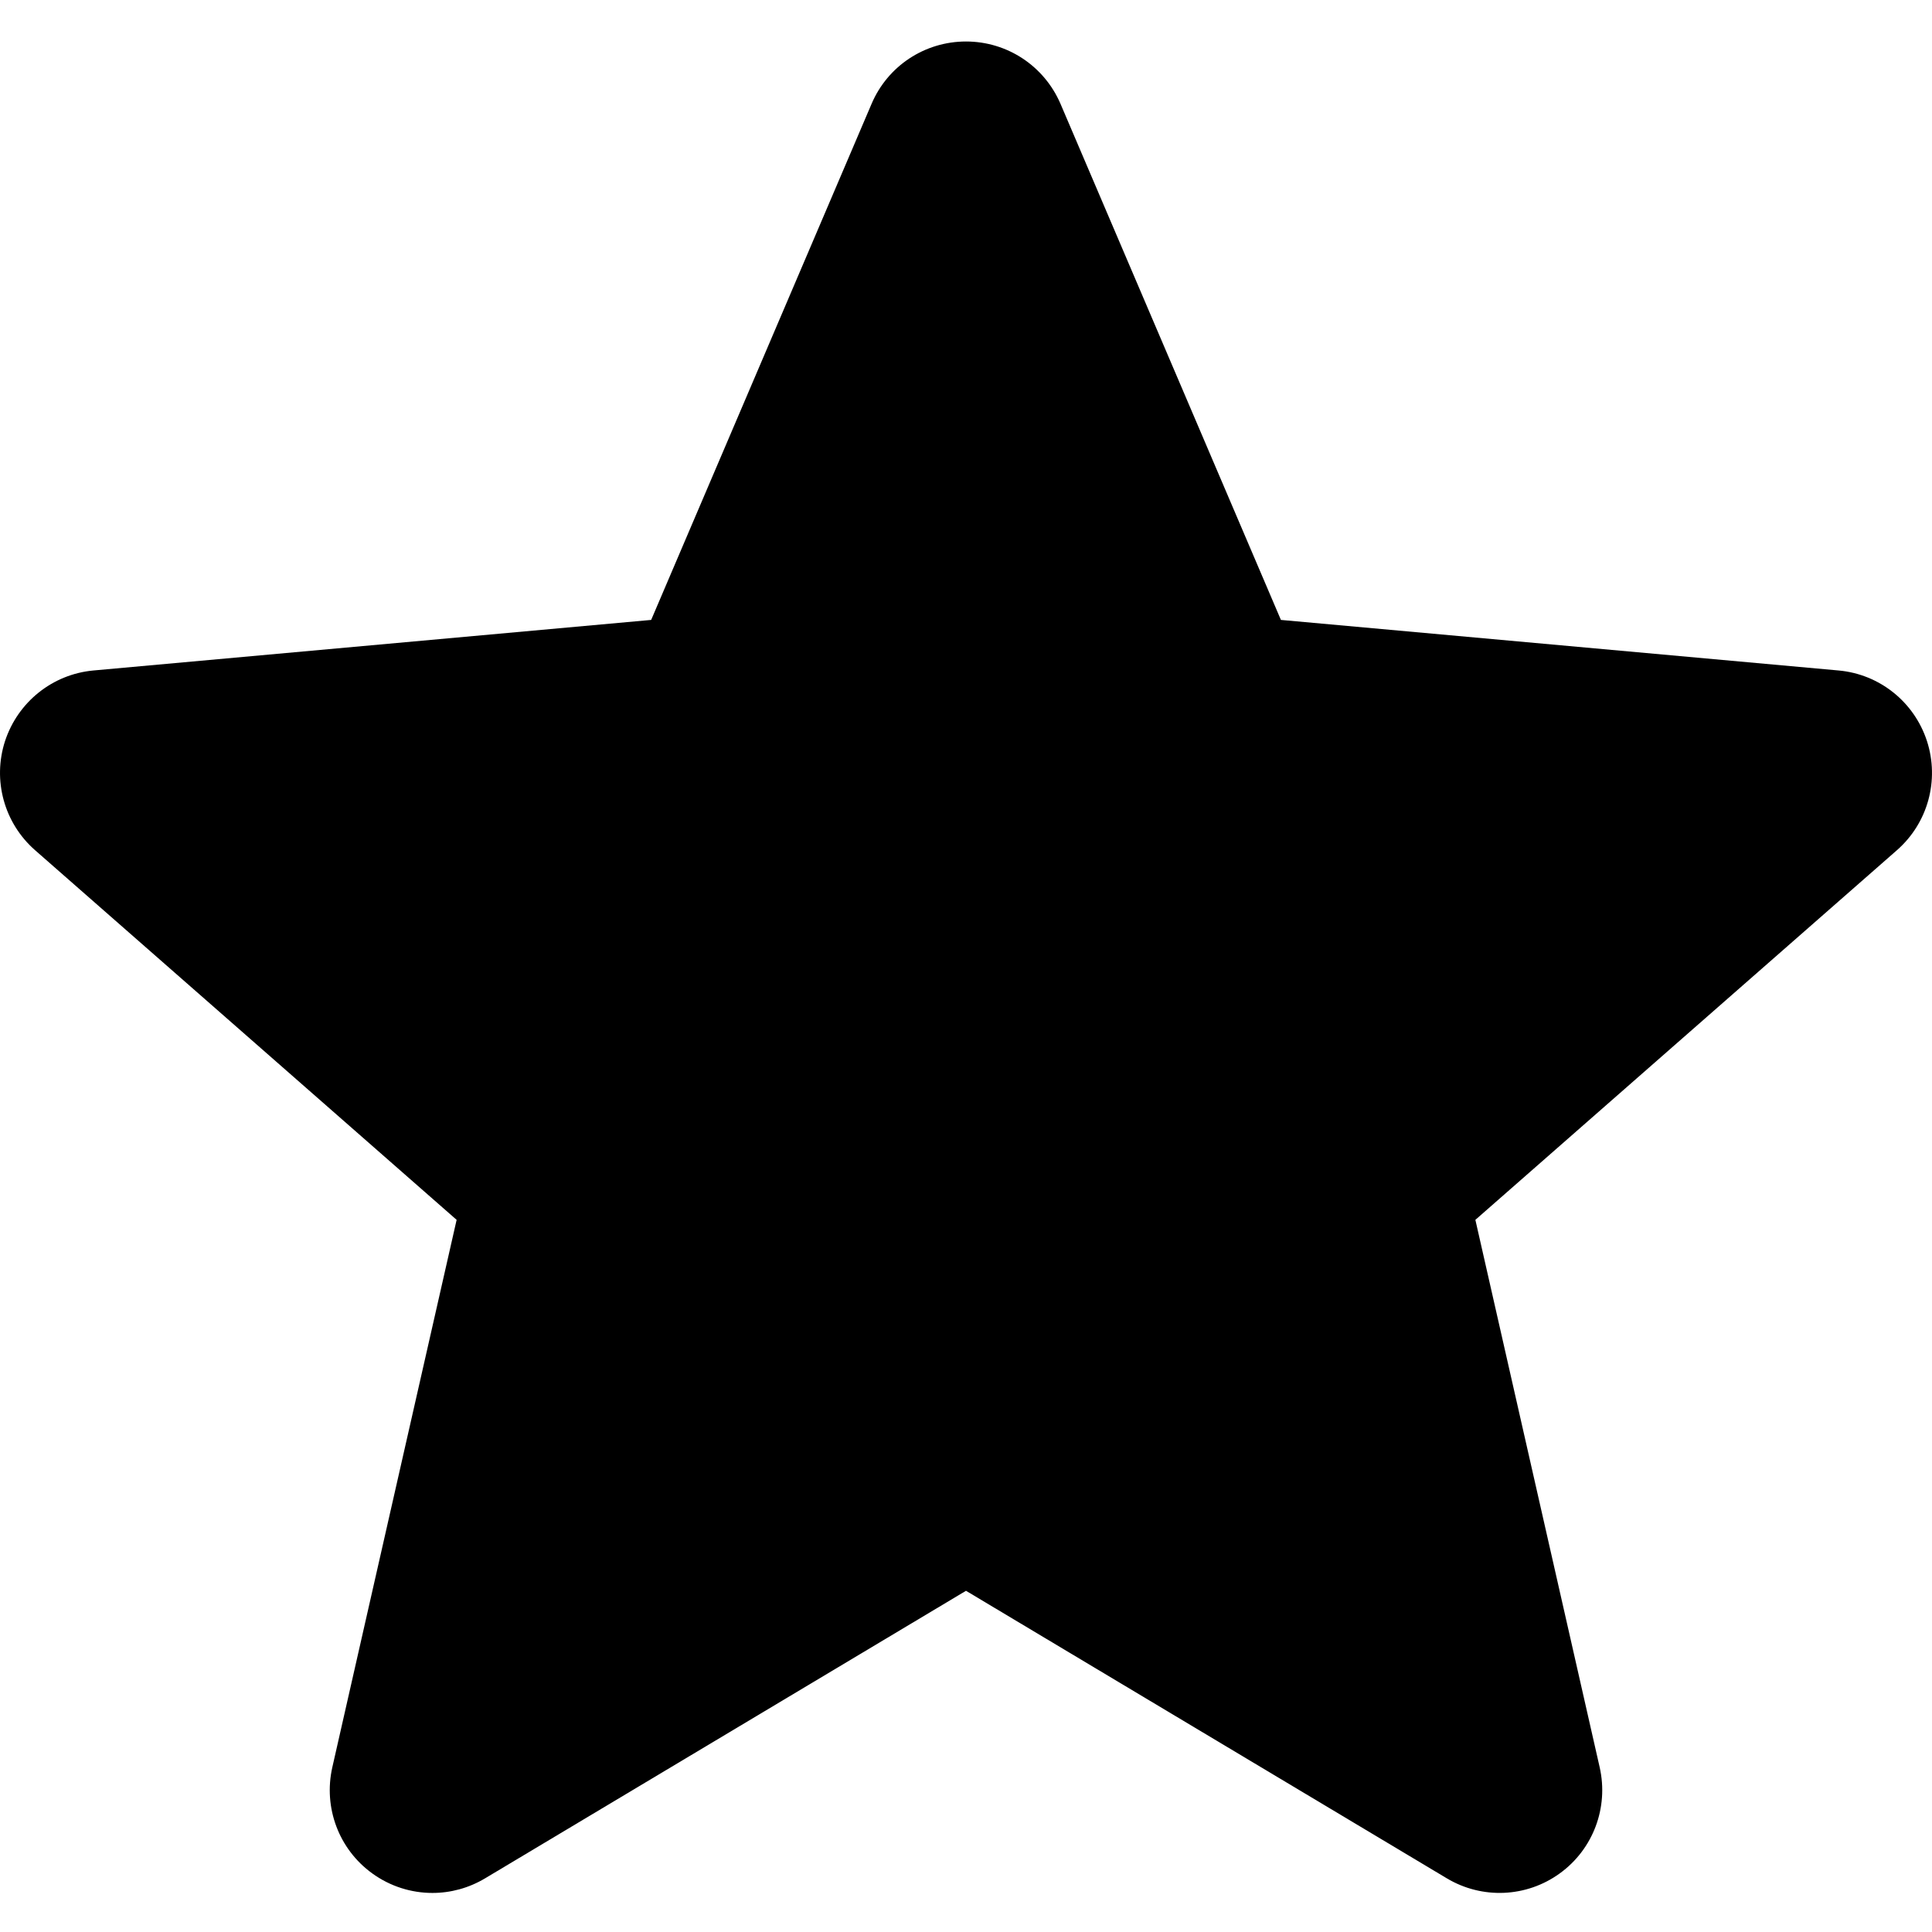
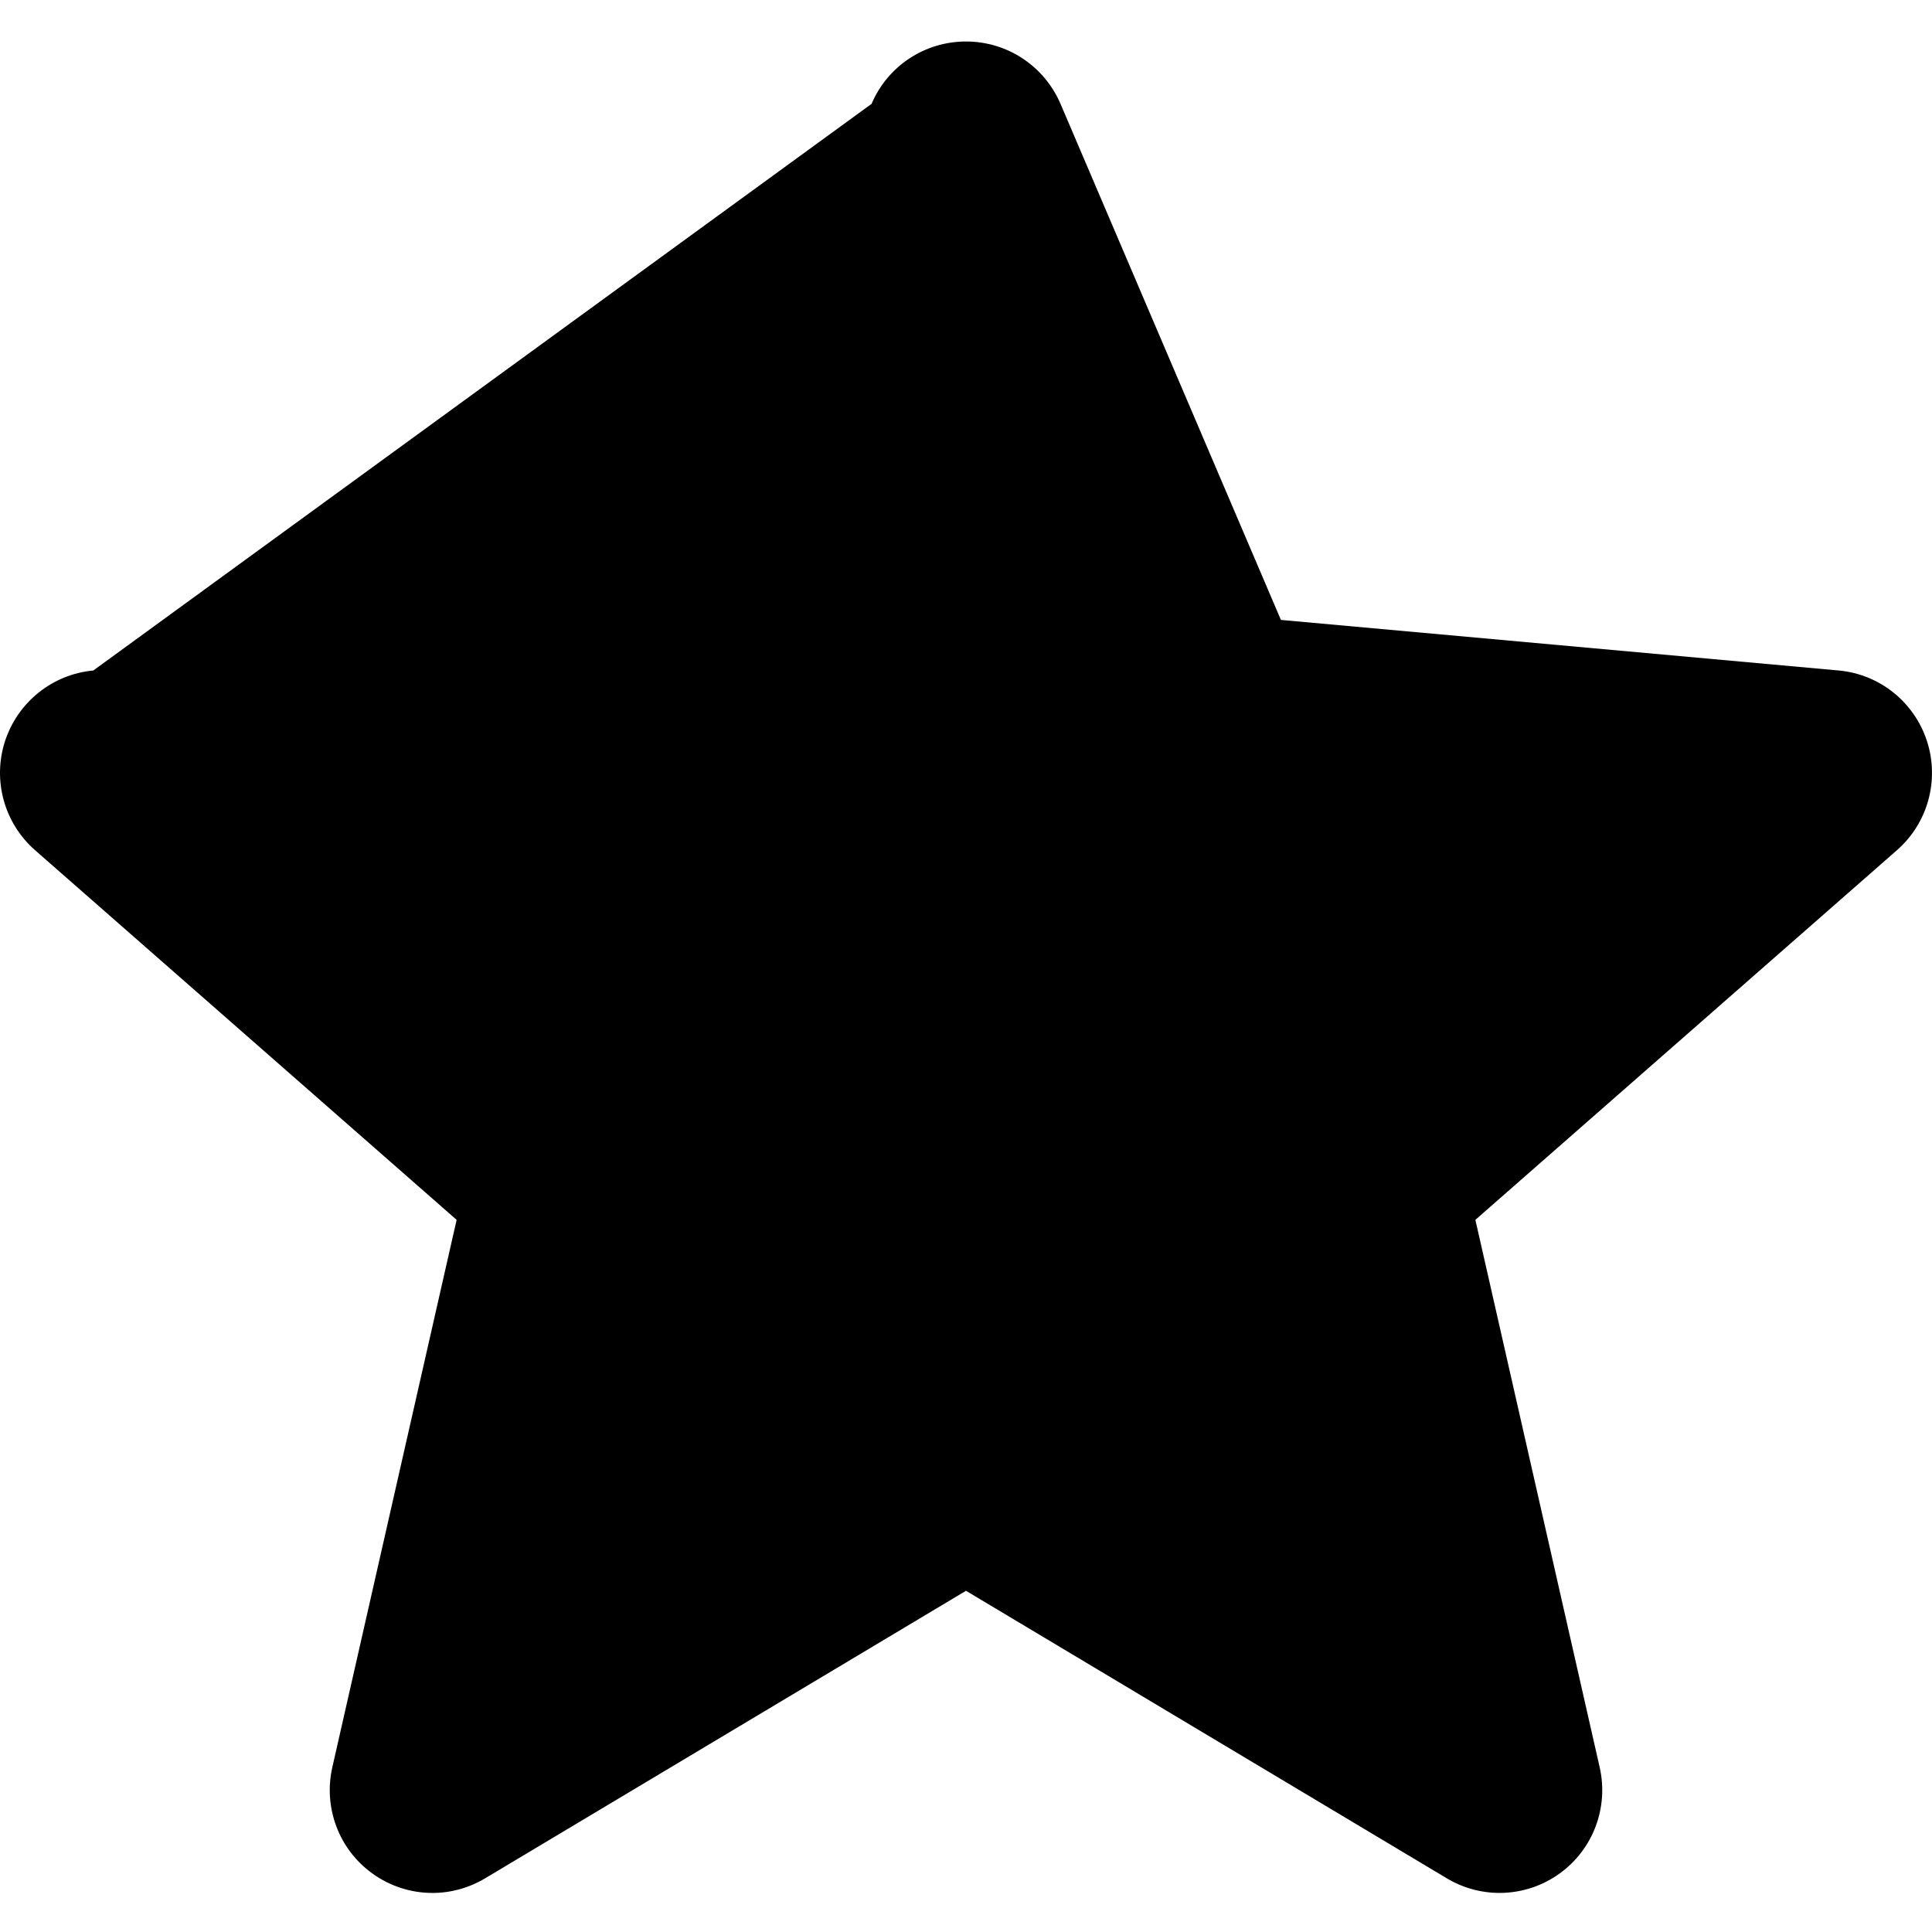
<svg xmlns="http://www.w3.org/2000/svg" style="fill: currentColor;" width="23" height="23" viewBox="0 0 23 23" fill="none">
-   <path d="M22.94 8.822C22.788 8.356 22.375 8.026 21.889 7.982L15.249 7.38L12.625 1.236C12.431 0.785 11.991 0.494 11.5 0.494C11.009 0.494 10.568 0.785 10.376 1.236L7.752 7.38L1.111 7.982C0.625 8.027 0.213 8.357 0.06 8.822C-0.091 9.288 0.049 9.798 0.417 10.121L5.436 14.522L3.956 21.04C3.848 21.519 4.034 22.015 4.431 22.302C4.645 22.457 4.896 22.535 5.148 22.535C5.365 22.535 5.581 22.477 5.775 22.361L11.5 18.938L17.224 22.361C17.644 22.612 18.172 22.59 18.569 22.302C18.966 22.015 19.152 21.519 19.044 21.04L17.564 14.522L22.583 10.121C22.951 9.798 23.091 9.289 22.94 8.822Z" />
+   <path d="M22.94 8.822C22.788 8.356 22.375 8.026 21.889 7.982L15.249 7.38L12.625 1.236C12.431 0.785 11.991 0.494 11.5 0.494C11.009 0.494 10.568 0.785 10.376 1.236L1.111 7.982C0.625 8.027 0.213 8.357 0.06 8.822C-0.091 9.288 0.049 9.798 0.417 10.121L5.436 14.522L3.956 21.04C3.848 21.519 4.034 22.015 4.431 22.302C4.645 22.457 4.896 22.535 5.148 22.535C5.365 22.535 5.581 22.477 5.775 22.361L11.5 18.938L17.224 22.361C17.644 22.612 18.172 22.59 18.569 22.302C18.966 22.015 19.152 21.519 19.044 21.04L17.564 14.522L22.583 10.121C22.951 9.798 23.091 9.289 22.94 8.822Z" />
</svg>